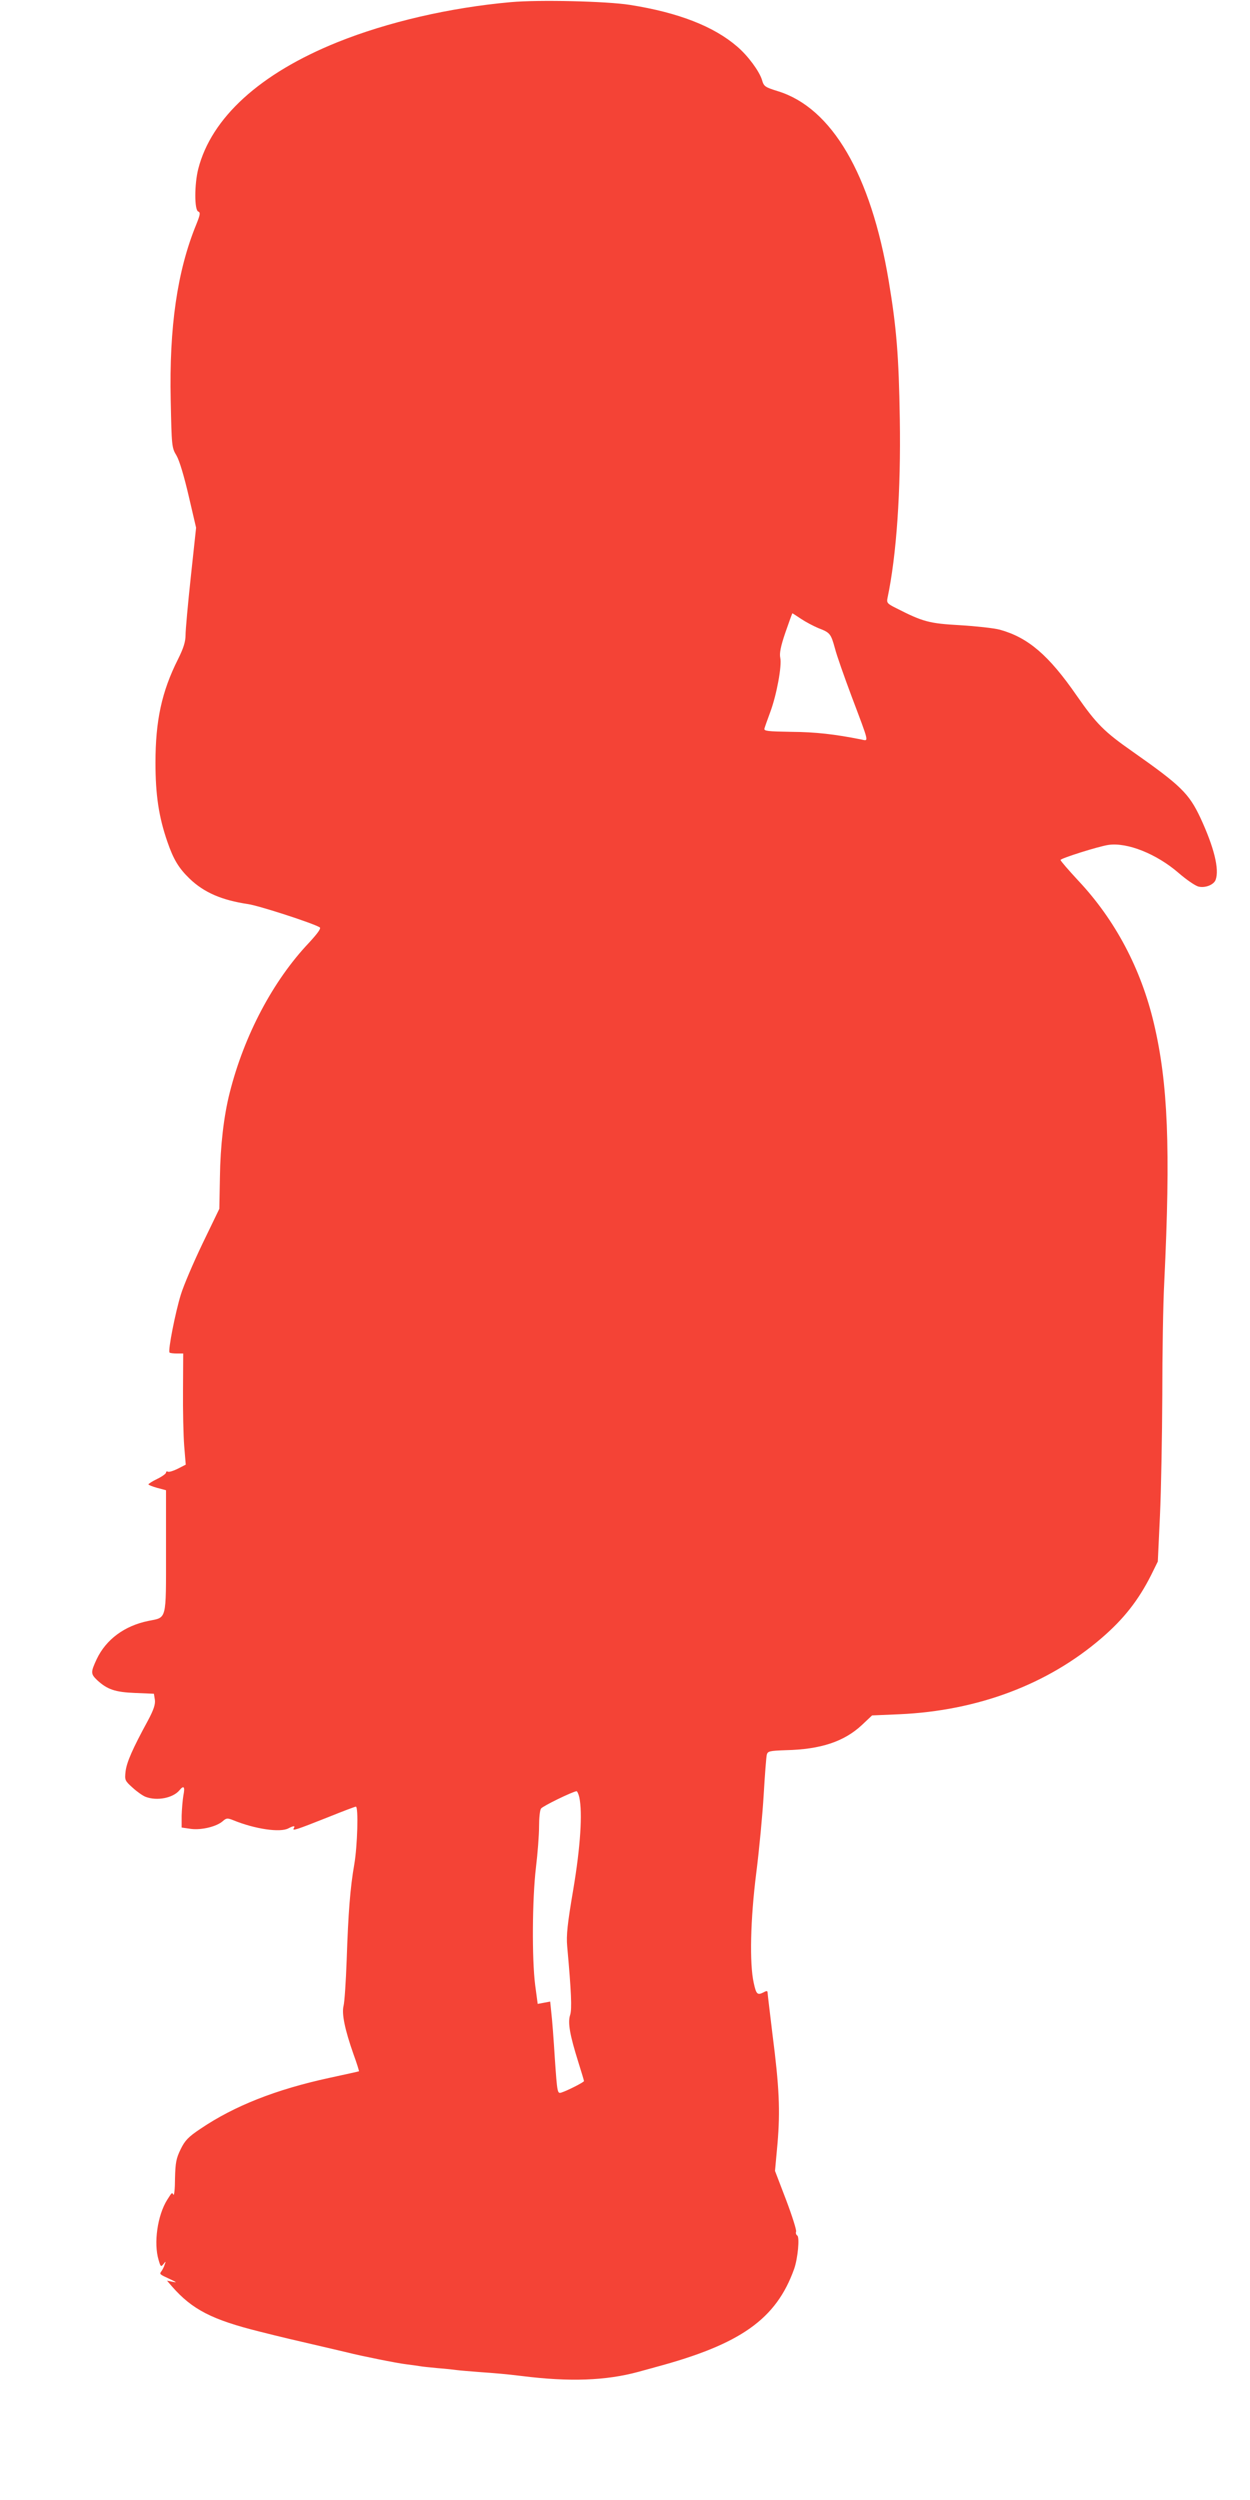
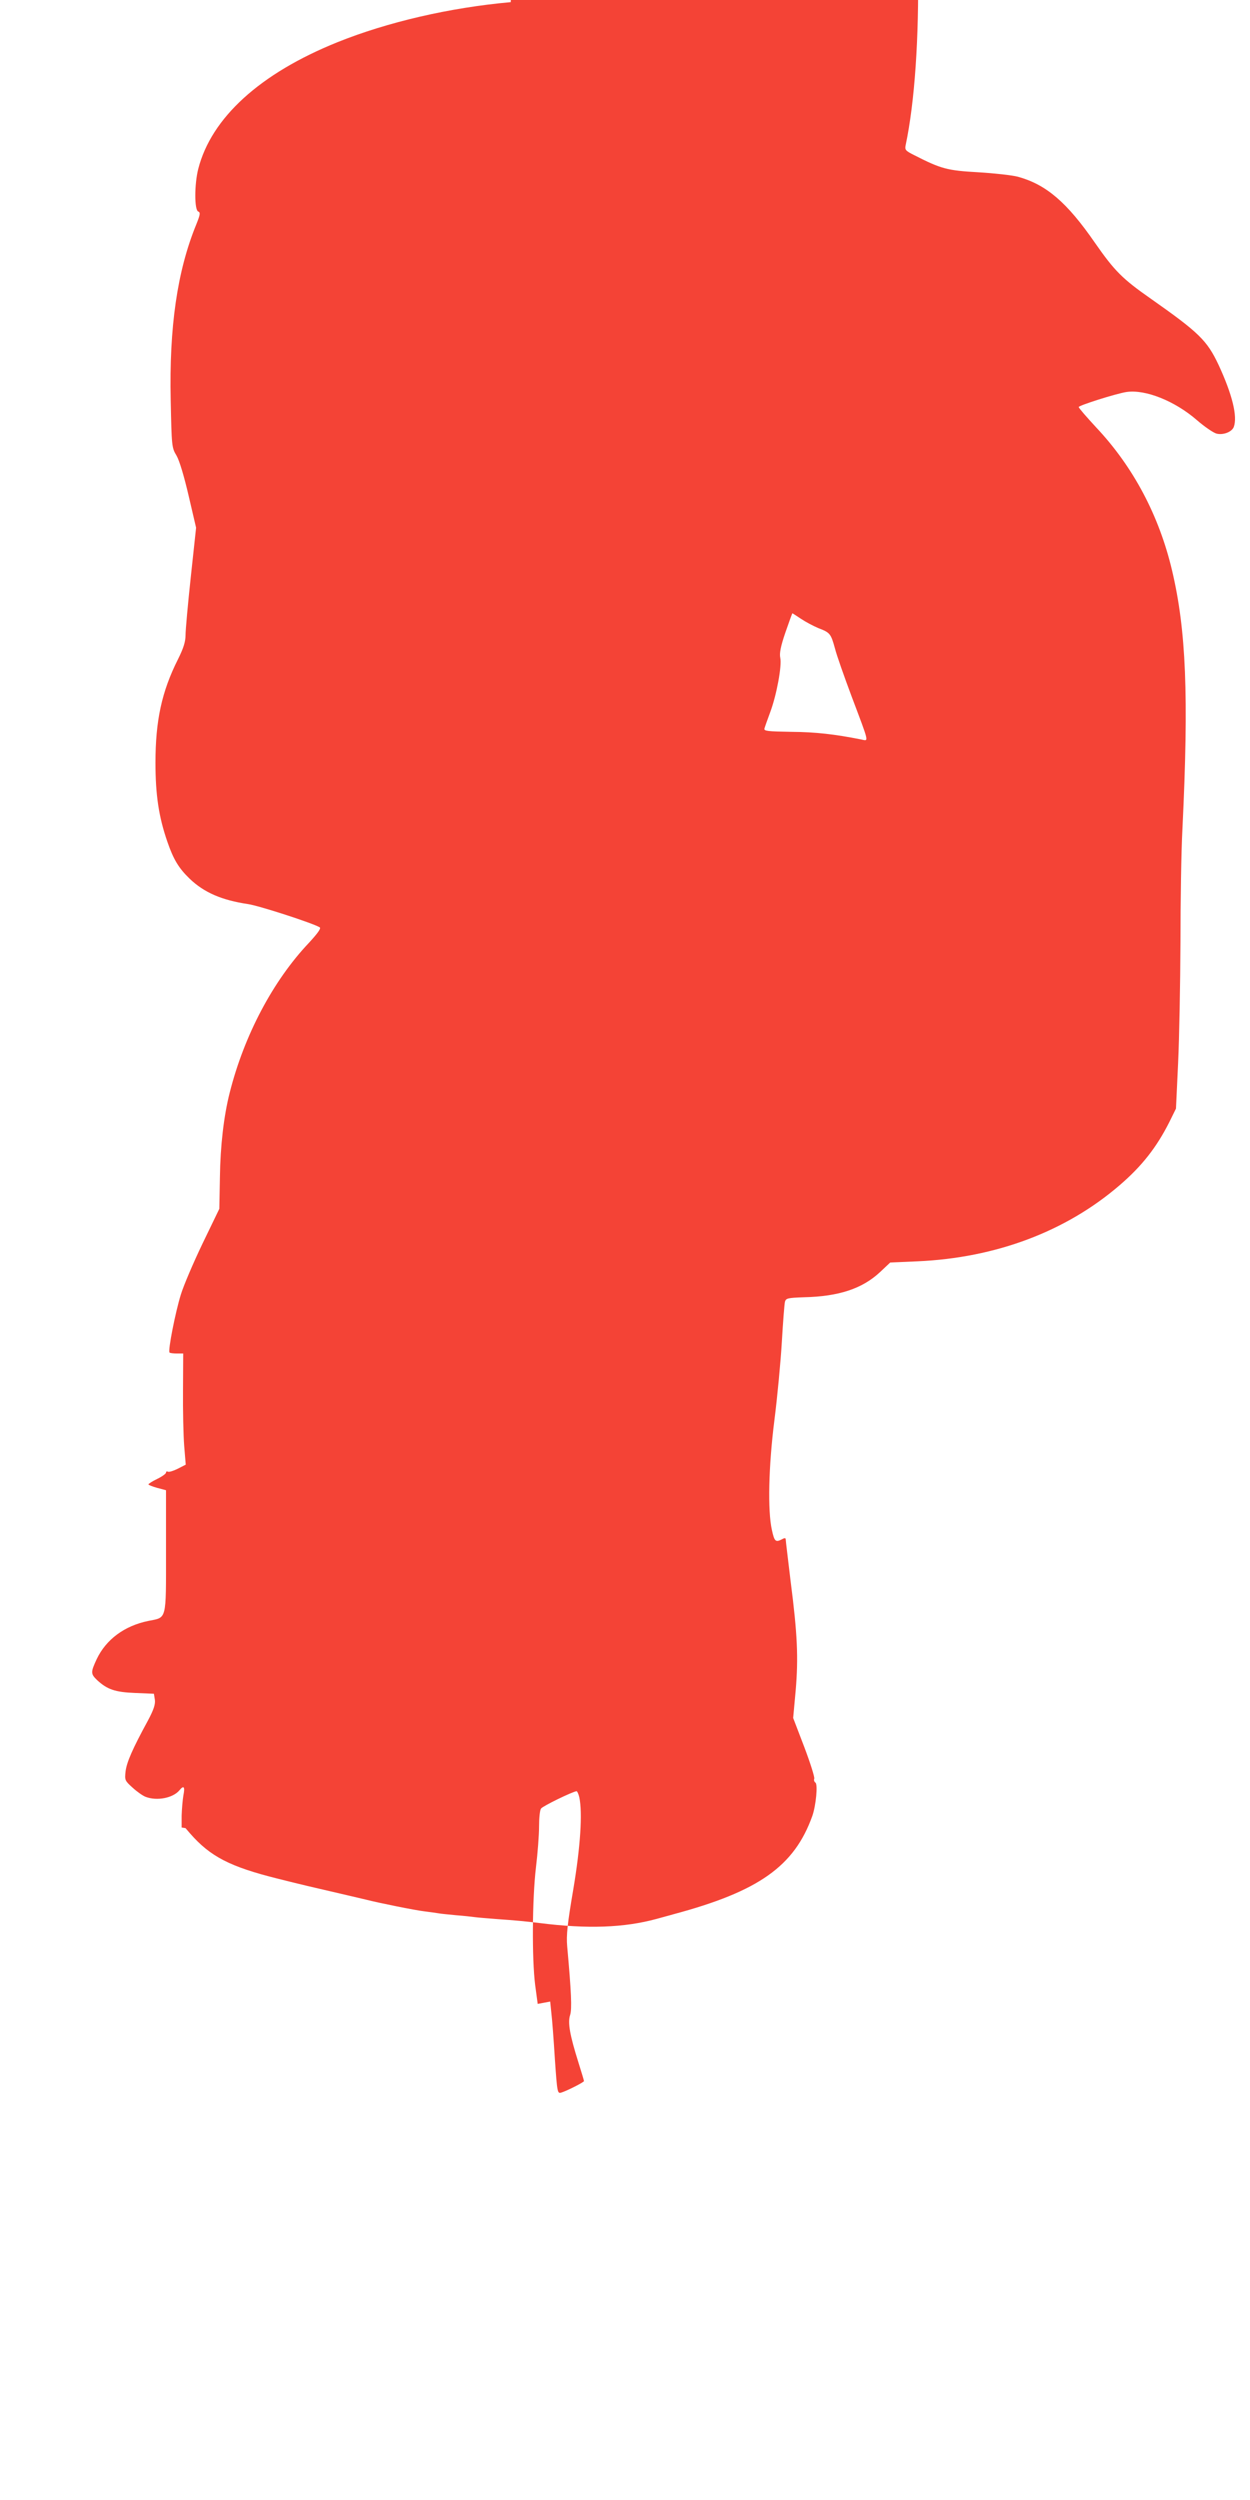
<svg xmlns="http://www.w3.org/2000/svg" version="1.0" width="640pt" height="1280pt" viewBox="0 0 640 1280" preserveAspectRatio="xMidYMid meet">
  <g transform="translate(0,1280) scale(0.1,-0.1)" fill="#f44336" stroke="none">
-     <path d="M2615 12789 c-313 -28 -631 -102 -887 -205 -397 -160 -646 -387 -713 -649 -20 -79 -20 -211 0 -218 12 -5 10 -16 -10 -66 -98 -239 -139 -527 -131 -900 5 -235 5 -243 30 -284 15 -26 39 -107 62 -206 l38 -163 -27 -251 c-15 -139 -27 -273 -27 -298 0 -34 -10 -67 -39 -125 -83 -165 -115 -314 -115 -529 0 -165 17 -278 61 -405 31 -90 58 -135 114 -189 74 -71 165 -110 299 -130 56 -8 333 -98 367 -119 8 -5 -10 -30 -55 -79 -184 -194 -332 -474 -406 -768 -30 -118 -48 -272 -50 -432 l-3 -162 -86 -178 c-47 -98 -97 -215 -111 -261 -28 -90 -67 -288 -58 -297 3 -3 20 -5 38 -5 l32 0 -1 -187 c-1 -104 2 -232 6 -285 l8 -97 -41 -21 c-22 -11 -45 -18 -50 -15 -6 3 -10 1 -10 -5 0 -5 -20 -20 -45 -32 -25 -12 -45 -25 -45 -28 0 -3 20 -11 45 -18 l45 -12 0 -313 c0 -358 5 -337 -90 -356 -123 -25 -217 -95 -265 -196 -31 -67 -31 -75 2 -107 52 -48 92 -62 195 -66 l96 -4 5 -31 c3 -23 -6 -51 -36 -107 -79 -145 -108 -212 -114 -259 -5 -45 -4 -48 36 -84 23 -21 53 -42 67 -47 58 -22 140 -6 173 34 22 27 29 18 20 -26 -4 -24 -8 -71 -9 -104 l0 -61 48 -7 c54 -7 132 12 163 40 18 16 24 16 52 5 112 -46 242 -65 284 -42 27 14 36 14 27 0 -9 -15 12 -8 176 57 74 30 138 54 142 54 14 0 8 -202 -8 -295 -21 -120 -31 -249 -39 -490 -4 -110 -11 -216 -16 -235 -10 -40 6 -120 51 -248 17 -46 29 -86 28 -87 -2 -1 -70 -16 -153 -34 -272 -59 -485 -143 -658 -260 -63 -42 -80 -60 -102 -105 -23 -47 -27 -69 -29 -150 0 -51 -4 -89 -8 -83 -8 13 -7 13 -32 -26 -50 -80 -70 -222 -44 -308 10 -35 12 -37 25 -21 12 16 13 15 6 -3 -3 -11 -11 -26 -16 -33 -12 -16 -11 -16 43 -41 34 -16 38 -19 15 -14 l-30 6 25 -29 c104 -119 205 -171 450 -232 115 -29 166 -41 365 -87 39 -9 77 -18 85 -20 66 -17 255 -55 299 -60 30 -4 62 -8 72 -10 9 -2 50 -6 91 -10 40 -3 84 -8 98 -10 14 -2 66 -6 115 -10 87 -6 141 -11 215 -20 246 -31 432 -24 598 21 31 9 71 19 87 24 437 117 619 246 711 503 19 54 29 163 16 171 -6 4 -9 13 -6 20 3 7 -20 80 -51 162 l-57 149 13 142 c14 167 9 286 -26 558 -13 110 -25 206 -25 213 0 9 -5 10 -19 2 -33 -17 -39 -12 -52 48 -22 99 -17 325 13 562 15 118 32 298 38 400 6 102 13 194 16 206 5 18 14 20 97 23 179 4 299 44 390 129 l52 49 140 6 c402 18 760 153 1035 390 114 98 189 194 254 323 l34 69 11 235 c6 129 11 406 12 615 0 209 4 470 10 580 33 687 19 1020 -53 1325 -66 280 -198 530 -388 732 -49 53 -90 100 -90 105 0 8 192 69 245 77 97 14 247 -46 360 -144 38 -33 83 -64 100 -69 34 -9 79 8 89 34 20 54 -8 167 -78 318 -59 125 -100 165 -346 338 -146 102 -186 142 -287 287 -143 207 -249 298 -394 338 -30 8 -121 18 -204 23 -158 9 -189 17 -328 88 -44 22 -48 27 -43 51 46 217 69 548 63 917 -5 323 -17 469 -57 708 -91 544 -291 885 -567 970 -67 21 -72 24 -82 59 -14 44 -71 122 -126 169 -120 104 -302 175 -550 214 -120 19 -468 27 -610 14z m1487 -3158 c24 -16 64 -37 88 -47 60 -23 64 -28 85 -104 9 -36 48 -146 85 -245 93 -247 89 -229 49 -221 -136 27 -233 38 -357 39 -122 2 -142 4 -138 17 2 8 16 47 30 85 32 86 60 236 51 277 -5 22 2 59 26 129 19 55 35 99 36 99 1 0 21 -13 45 -29z m-1136 -6033 c17 -80 6 -253 -31 -473 -30 -176 -36 -234 -31 -290 21 -232 25 -322 15 -352 -13 -39 -1 -104 42 -241 16 -51 29 -94 29 -97 0 -6 -87 -50 -116 -59 -20 -6 -21 -2 -33 171 -6 98 -14 204 -18 236 l-6 59 -32 -6 -32 -6 -13 97 c-17 135 -15 440 4 601 9 74 16 168 16 210 0 43 4 84 10 92 7 12 161 87 182 89 3 1 10 -14 14 -31z" />
+     <path d="M2615 12789 c-313 -28 -631 -102 -887 -205 -397 -160 -646 -387 -713 -649 -20 -79 -20 -211 0 -218 12 -5 10 -16 -10 -66 -98 -239 -139 -527 -131 -900 5 -235 5 -243 30 -284 15 -26 39 -107 62 -206 l38 -163 -27 -251 c-15 -139 -27 -273 -27 -298 0 -34 -10 -67 -39 -125 -83 -165 -115 -314 -115 -529 0 -165 17 -278 61 -405 31 -90 58 -135 114 -189 74 -71 165 -110 299 -130 56 -8 333 -98 367 -119 8 -5 -10 -30 -55 -79 -184 -194 -332 -474 -406 -768 -30 -118 -48 -272 -50 -432 l-3 -162 -86 -178 c-47 -98 -97 -215 -111 -261 -28 -90 -67 -288 -58 -297 3 -3 20 -5 38 -5 l32 0 -1 -187 c-1 -104 2 -232 6 -285 l8 -97 -41 -21 c-22 -11 -45 -18 -50 -15 -6 3 -10 1 -10 -5 0 -5 -20 -20 -45 -32 -25 -12 -45 -25 -45 -28 0 -3 20 -11 45 -18 l45 -12 0 -313 c0 -358 5 -337 -90 -356 -123 -25 -217 -95 -265 -196 -31 -67 -31 -75 2 -107 52 -48 92 -62 195 -66 l96 -4 5 -31 c3 -23 -6 -51 -36 -107 -79 -145 -108 -212 -114 -259 -5 -45 -4 -48 36 -84 23 -21 53 -42 67 -47 58 -22 140 -6 173 34 22 27 29 18 20 -26 -4 -24 -8 -71 -9 -104 l0 -61 48 -7 l-30 6 25 -29 c104 -119 205 -171 450 -232 115 -29 166 -41 365 -87 39 -9 77 -18 85 -20 66 -17 255 -55 299 -60 30 -4 62 -8 72 -10 9 -2 50 -6 91 -10 40 -3 84 -8 98 -10 14 -2 66 -6 115 -10 87 -6 141 -11 215 -20 246 -31 432 -24 598 21 31 9 71 19 87 24 437 117 619 246 711 503 19 54 29 163 16 171 -6 4 -9 13 -6 20 3 7 -20 80 -51 162 l-57 149 13 142 c14 167 9 286 -26 558 -13 110 -25 206 -25 213 0 9 -5 10 -19 2 -33 -17 -39 -12 -52 48 -22 99 -17 325 13 562 15 118 32 298 38 400 6 102 13 194 16 206 5 18 14 20 97 23 179 4 299 44 390 129 l52 49 140 6 c402 18 760 153 1035 390 114 98 189 194 254 323 l34 69 11 235 c6 129 11 406 12 615 0 209 4 470 10 580 33 687 19 1020 -53 1325 -66 280 -198 530 -388 732 -49 53 -90 100 -90 105 0 8 192 69 245 77 97 14 247 -46 360 -144 38 -33 83 -64 100 -69 34 -9 79 8 89 34 20 54 -8 167 -78 318 -59 125 -100 165 -346 338 -146 102 -186 142 -287 287 -143 207 -249 298 -394 338 -30 8 -121 18 -204 23 -158 9 -189 17 -328 88 -44 22 -48 27 -43 51 46 217 69 548 63 917 -5 323 -17 469 -57 708 -91 544 -291 885 -567 970 -67 21 -72 24 -82 59 -14 44 -71 122 -126 169 -120 104 -302 175 -550 214 -120 19 -468 27 -610 14z m1487 -3158 c24 -16 64 -37 88 -47 60 -23 64 -28 85 -104 9 -36 48 -146 85 -245 93 -247 89 -229 49 -221 -136 27 -233 38 -357 39 -122 2 -142 4 -138 17 2 8 16 47 30 85 32 86 60 236 51 277 -5 22 2 59 26 129 19 55 35 99 36 99 1 0 21 -13 45 -29z m-1136 -6033 c17 -80 6 -253 -31 -473 -30 -176 -36 -234 -31 -290 21 -232 25 -322 15 -352 -13 -39 -1 -104 42 -241 16 -51 29 -94 29 -97 0 -6 -87 -50 -116 -59 -20 -6 -21 -2 -33 171 -6 98 -14 204 -18 236 l-6 59 -32 -6 -32 -6 -13 97 c-17 135 -15 440 4 601 9 74 16 168 16 210 0 43 4 84 10 92 7 12 161 87 182 89 3 1 10 -14 14 -31z" />
  </g>
</svg>